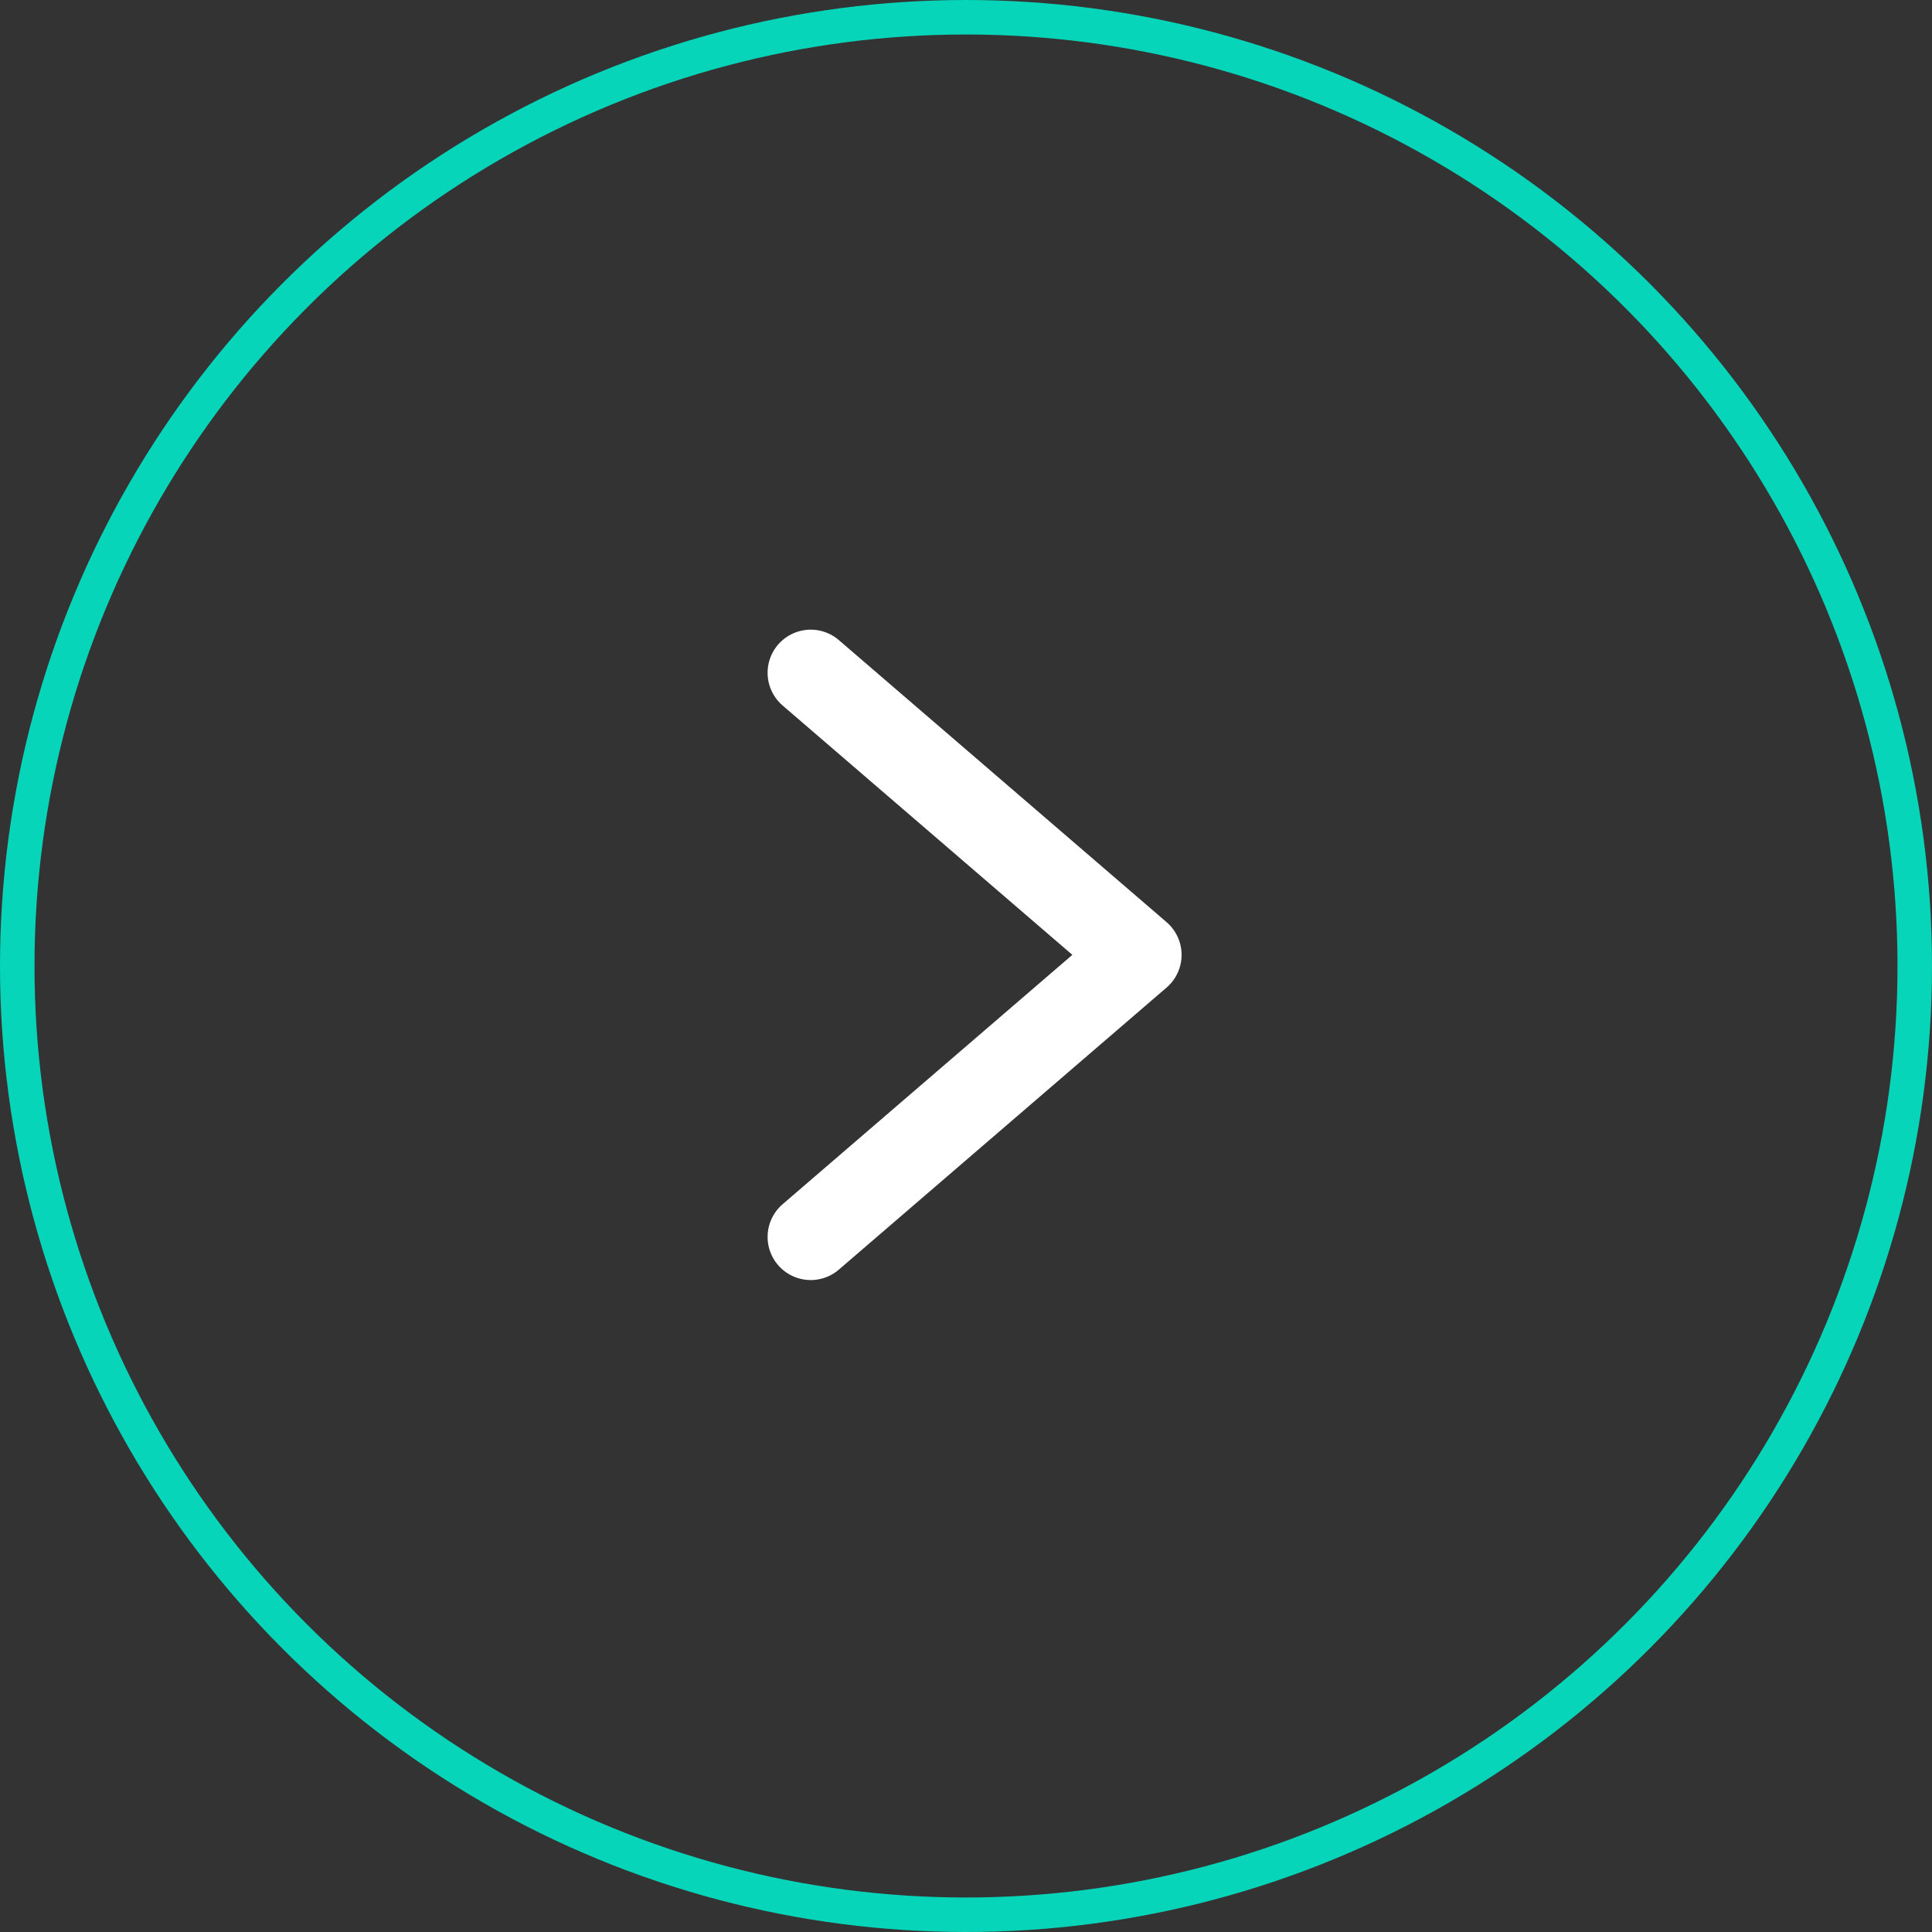
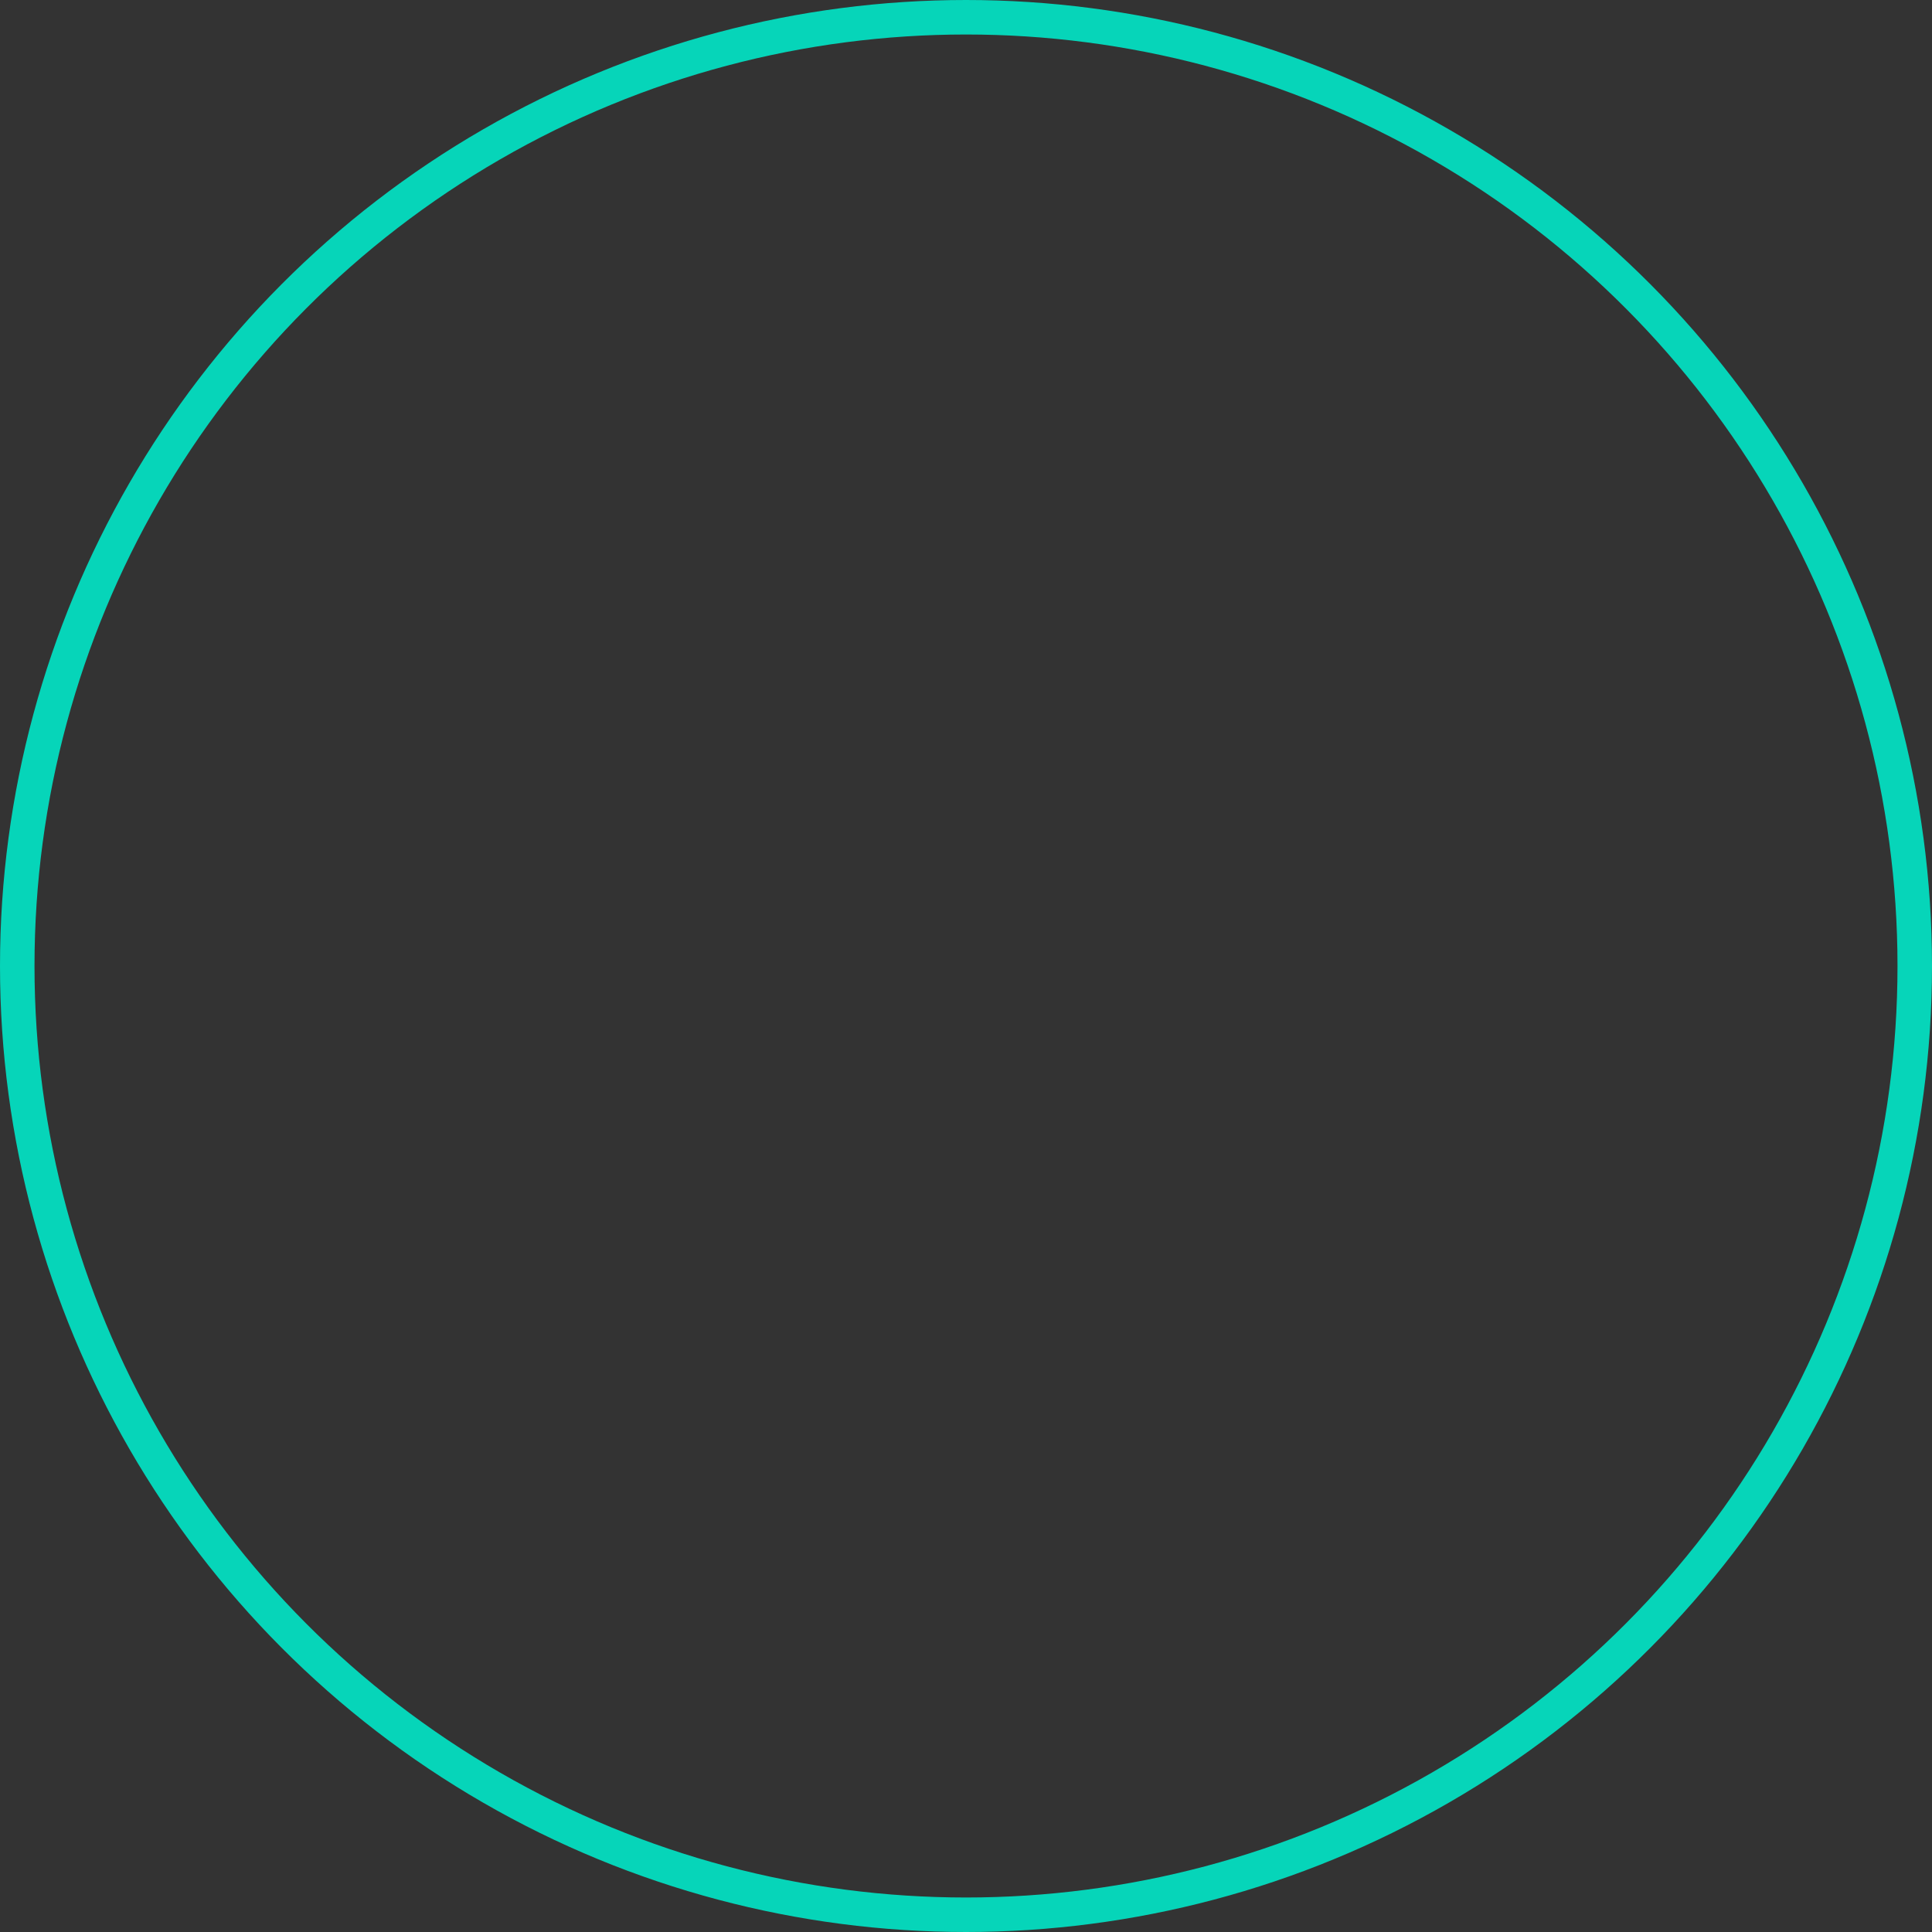
<svg xmlns="http://www.w3.org/2000/svg" width="56" height="56" viewBox="0 0 56 56">
  <rect x="0" y="0" width="56" height="56" fill="#333333" stroke="none" />
  <g id="button-right-testimonial" transform="translate(-1561 -5582)">
    <g id="Ellipse_88" data-name="Ellipse 88" transform="translate(1561 5582)" fill="none" stroke="#06d5b9" stroke-width="1">
-       <circle cx="28" cy="28" r="28" stroke="none" />
      <circle cx="28" cy="28" r="27.5" fill="none" />
    </g>
    <g id="Group_760" data-name="Group 760" transform="translate(1584.5 5601.501)">
-       <path id="Path_7" data-name="Path 7" d="M0,9.5,8.176,0l8.176,9.5" transform="translate(9.499) rotate(90)" fill="none" stroke="#fff" stroke-linecap="round" stroke-linejoin="round" stroke-width="2.5" />
-     </g>
+       </g>
  </g>
</svg>